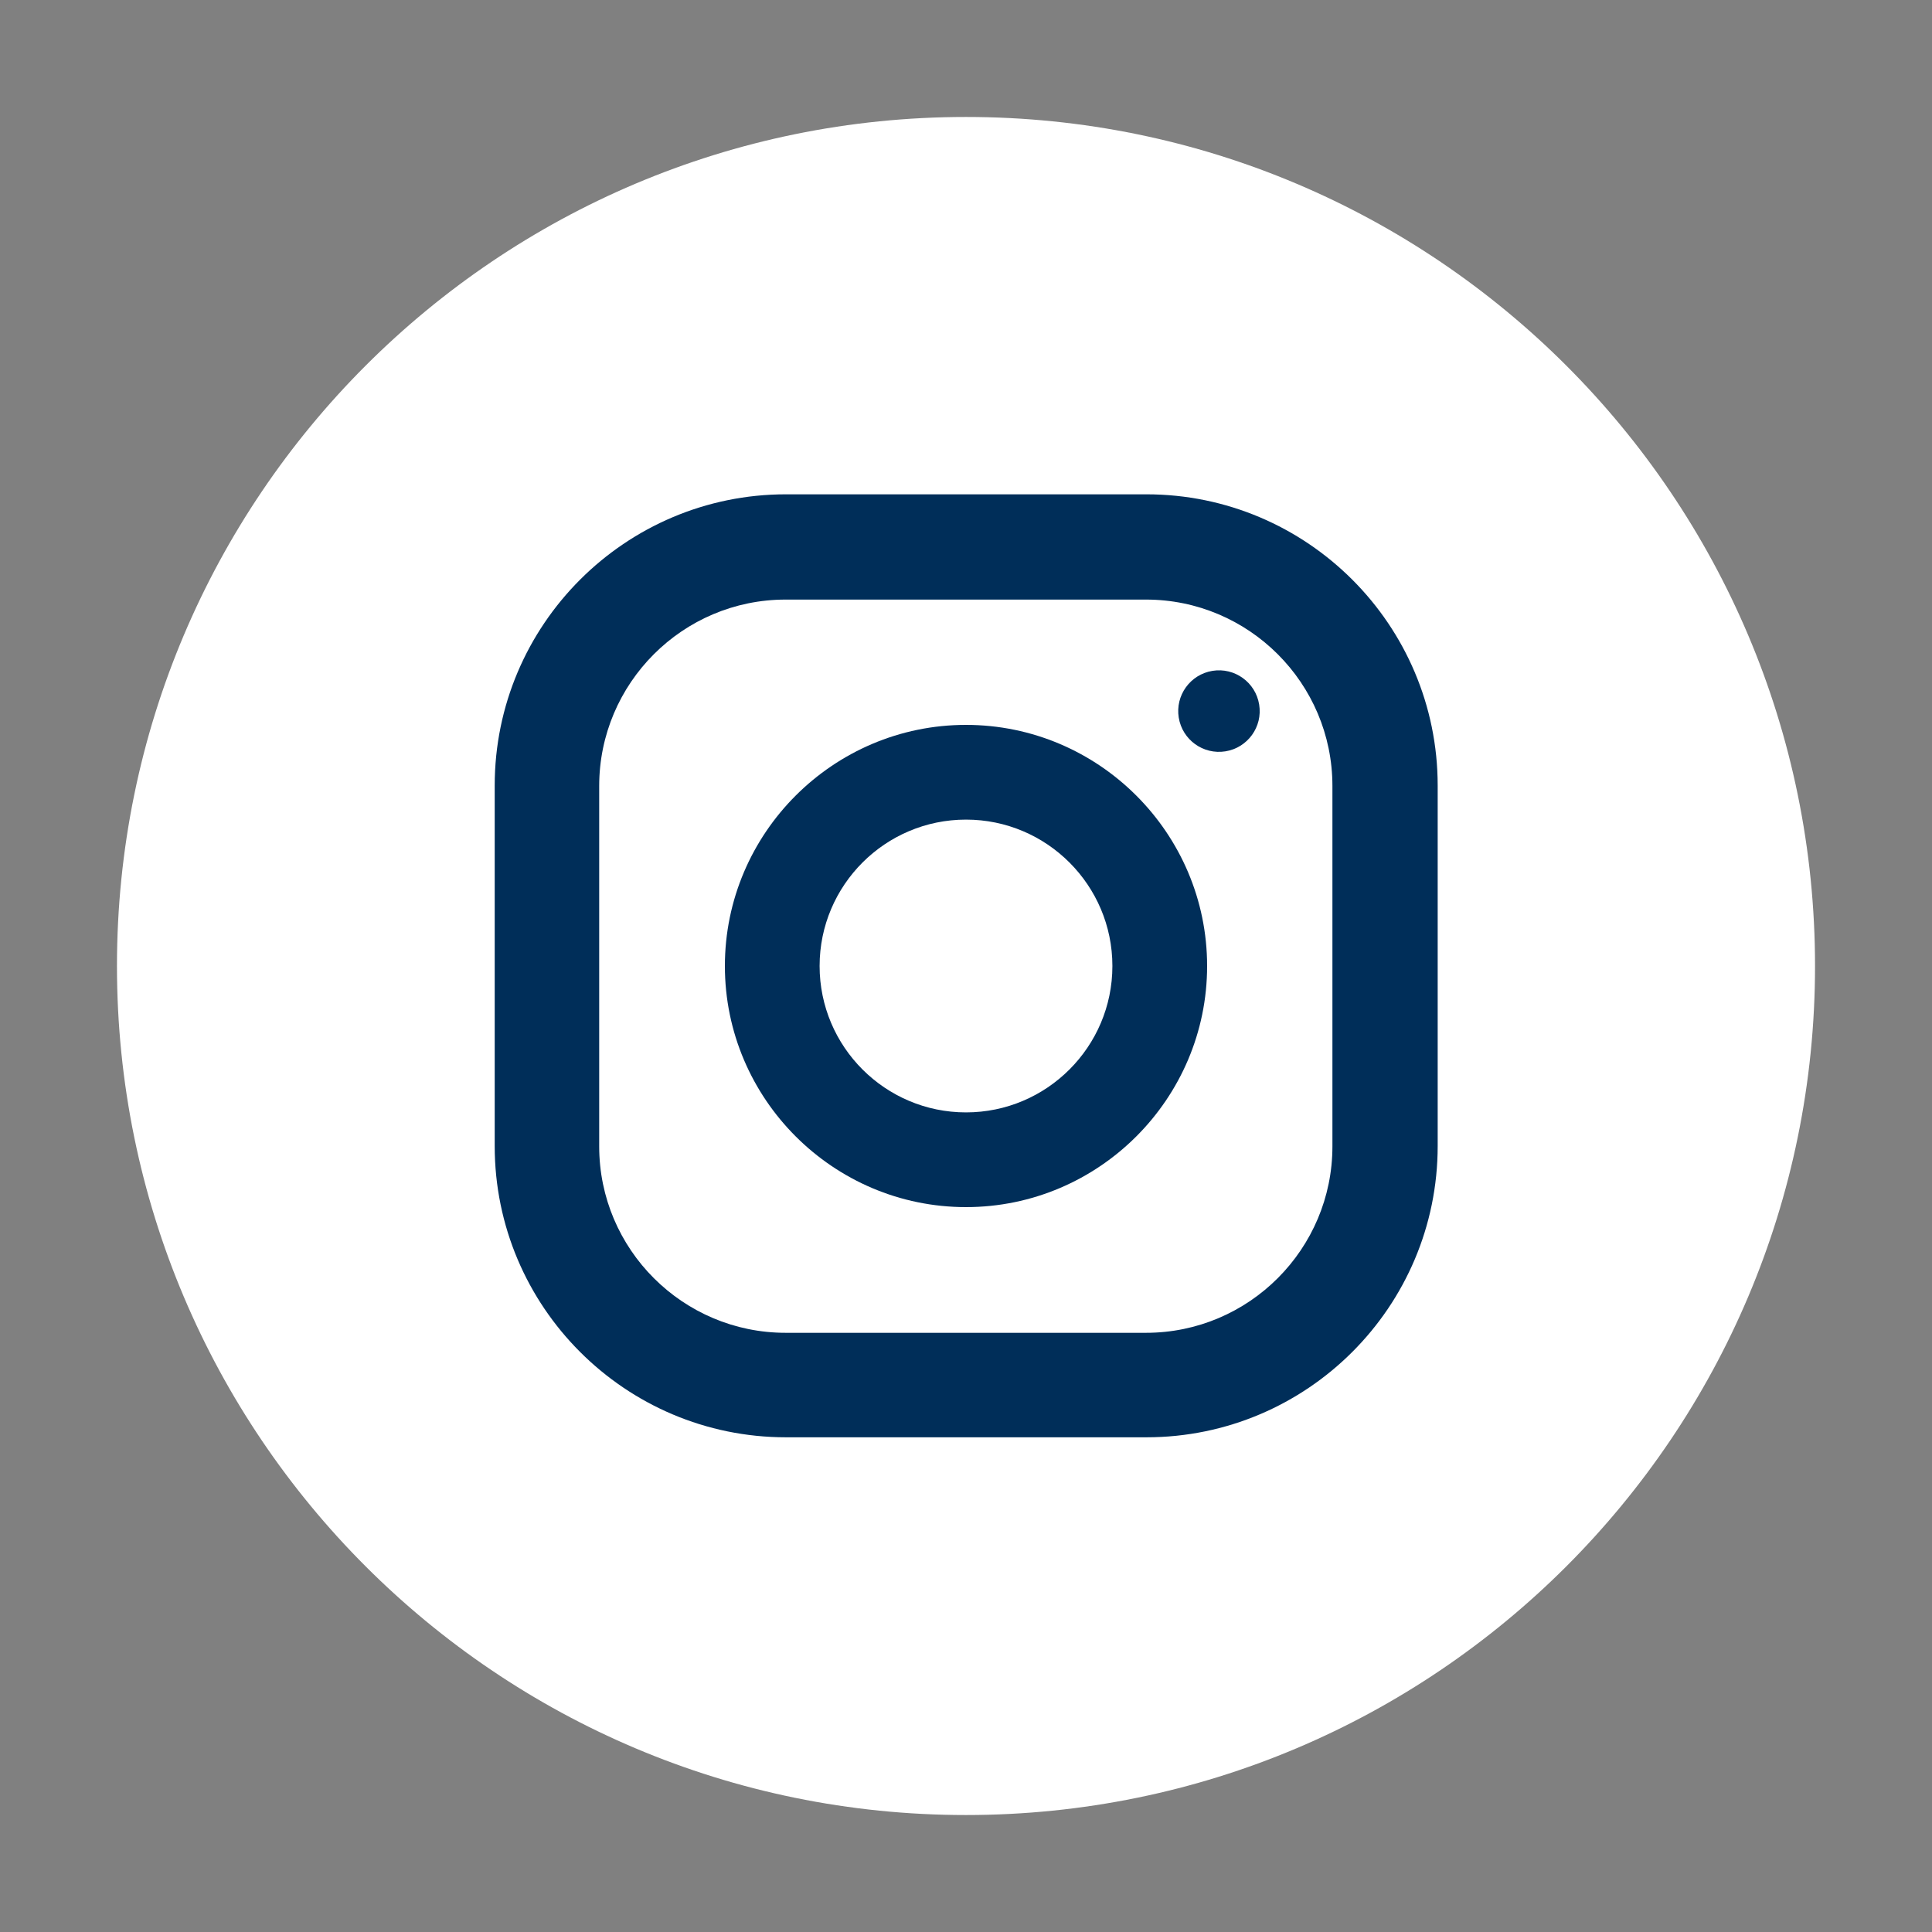
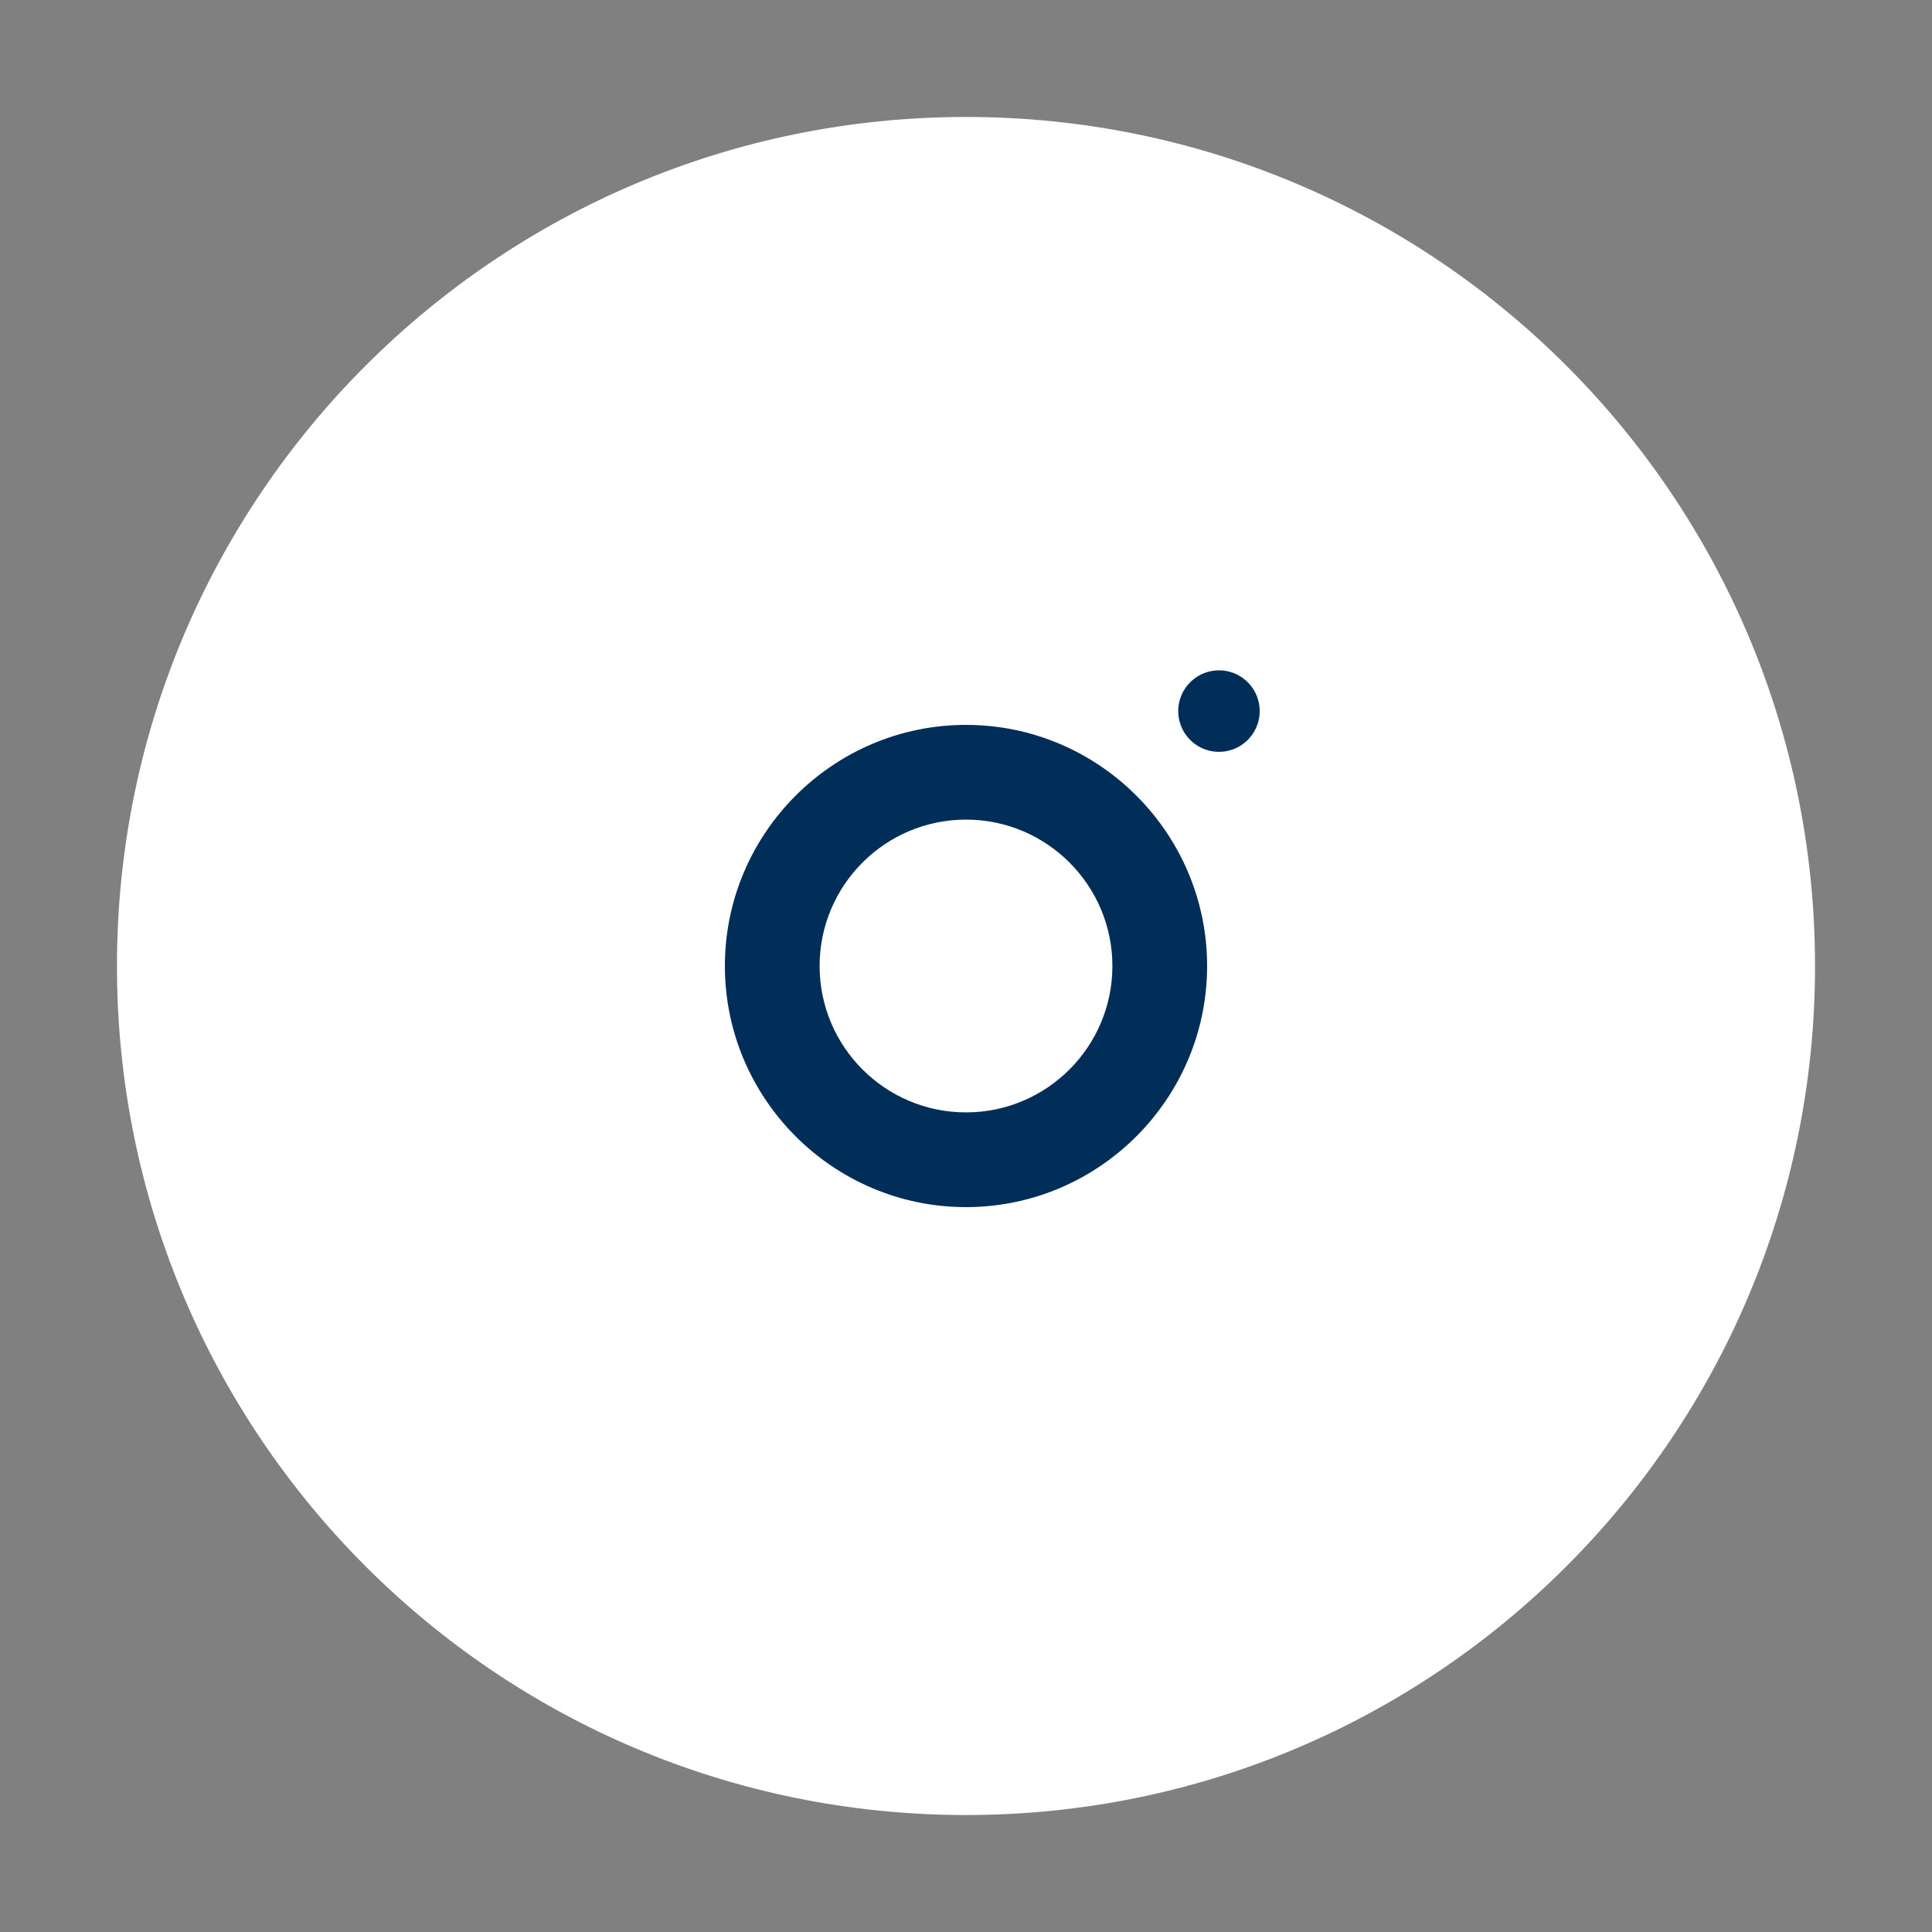
<svg xmlns="http://www.w3.org/2000/svg" width="35" height="35" viewBox="0 0 35 35" fill="none">
  <rect x="0" y="0" width="35" height="35" fill="#808080" stroke="none" />
  <path d="M17.5 32.881C25.995 32.881 32.881 25.995 32.881 17.5C32.881 9.005 25.995 2.119 17.5 2.119C9.005 2.119 2.119 9.005 2.119 17.5C2.119 25.995 9.005 32.881 17.5 32.881Z" fill="white" />
-   <path d="M20.768 8.955H14.239C11.327 8.955 8.962 11.32 8.962 14.232V20.761C8.962 23.673 11.327 26.038 14.239 26.038H20.768C23.68 26.038 26.045 23.673 26.045 20.761V14.232C26.045 11.32 23.68 8.955 20.768 8.955ZM24.138 20.768C24.138 22.627 22.627 24.145 20.761 24.145H14.232C12.373 24.145 10.855 22.634 10.855 20.768V14.239C10.855 12.38 12.366 10.862 14.232 10.862H20.761C22.62 10.862 24.138 12.373 24.138 14.239V20.768Z" fill="#002E59" />
  <path d="M17.5 13.132C15.094 13.132 13.132 15.094 13.132 17.5C13.132 19.906 15.094 21.868 17.5 21.868C19.906 21.868 21.868 19.906 21.868 17.5C21.868 15.094 19.906 13.132 17.5 13.132ZM17.5 20.152C16.037 20.152 14.848 18.963 14.848 17.5C14.848 16.037 16.037 14.848 17.5 14.848C18.963 14.848 20.152 16.037 20.152 17.5C20.152 18.963 18.963 20.152 17.5 20.152Z" fill="#002E59" />
  <path d="M22.201 13.611C22.603 13.546 22.877 13.166 22.811 12.764C22.746 12.361 22.367 12.088 21.965 12.153C21.562 12.219 21.289 12.598 21.354 13C21.419 13.403 21.798 13.676 22.201 13.611Z" fill="#002E59" />
</svg>